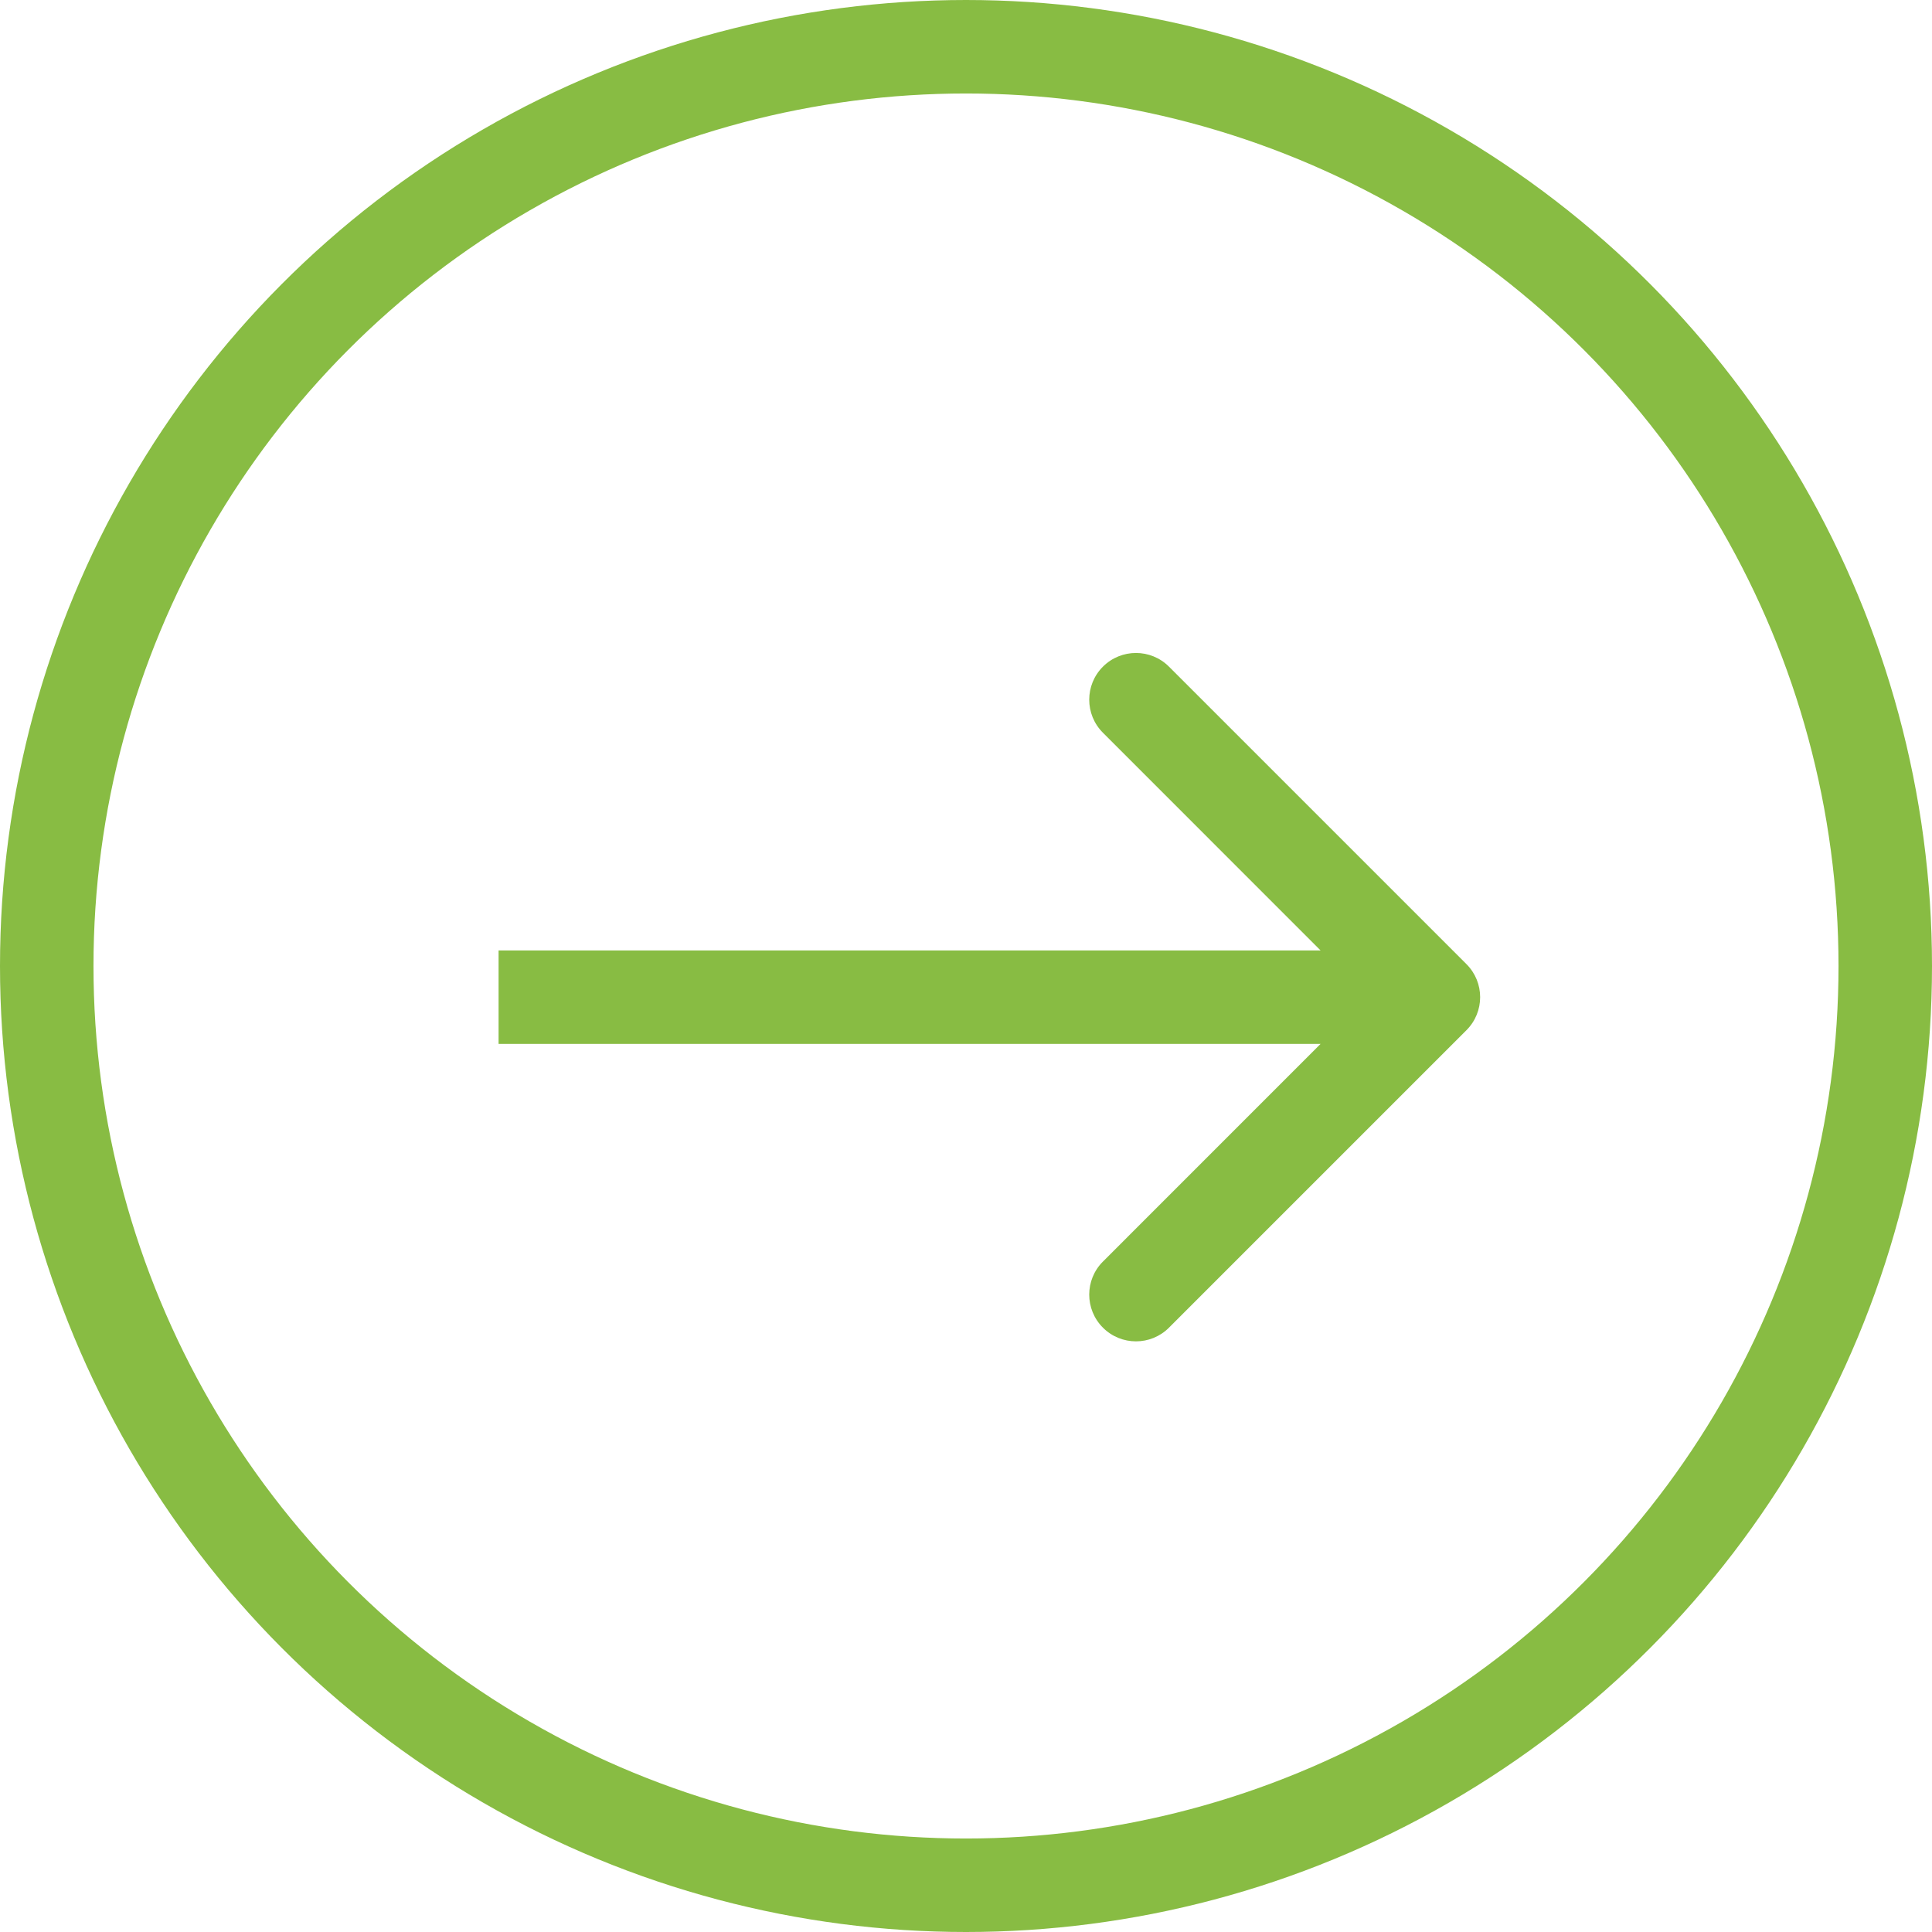
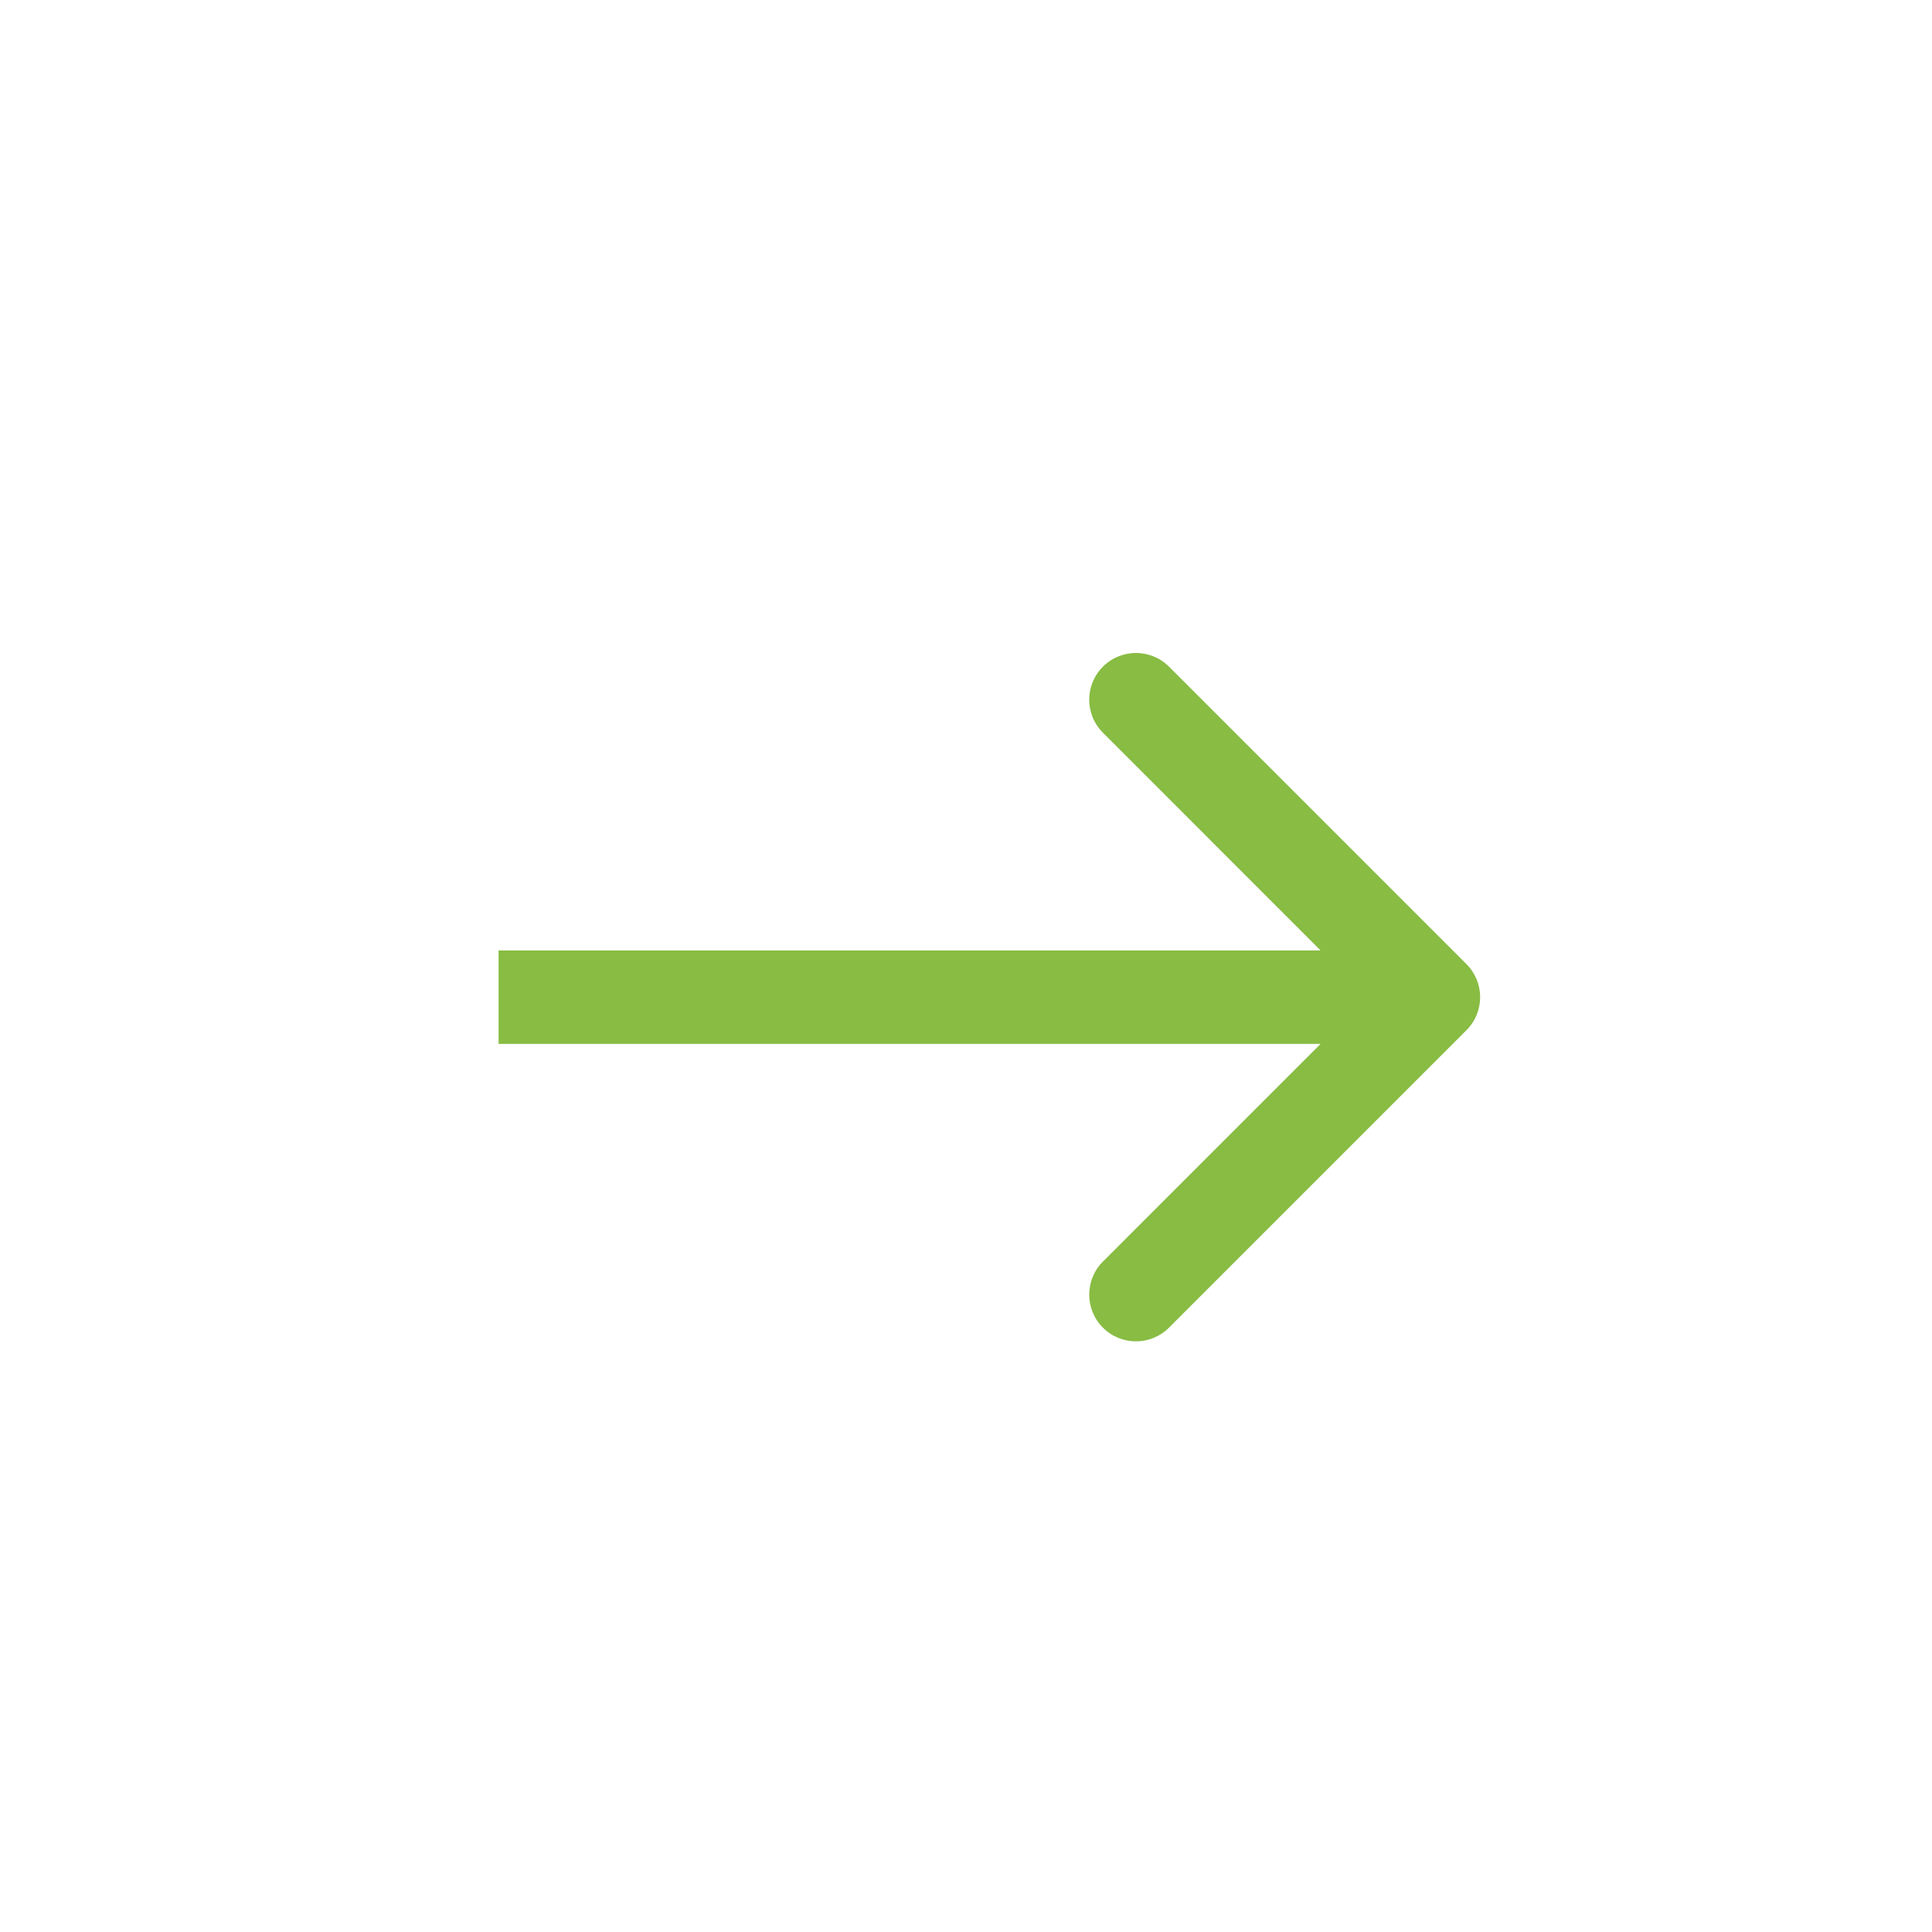
<svg xmlns="http://www.w3.org/2000/svg" width="31" height="31" viewBox="0 0 31 31" fill="none">
-   <circle cx="15.5" cy="15.5" r="14.75" stroke="#88BC43" stroke-width="1.5" />
  <path d="M23.53 16.53C23.823 16.237 23.823 15.763 23.53 15.47L18.757 10.697C18.465 10.404 17.99 10.404 17.697 10.697C17.404 10.99 17.404 11.464 17.697 11.757L21.939 16L17.697 20.243C17.404 20.535 17.404 21.01 17.697 21.303C17.99 21.596 18.465 21.596 18.757 21.303L23.53 16.53ZM8 16.75L23 16.75V15.25L8 15.25V16.75Z" fill="#88BC43" />
</svg>